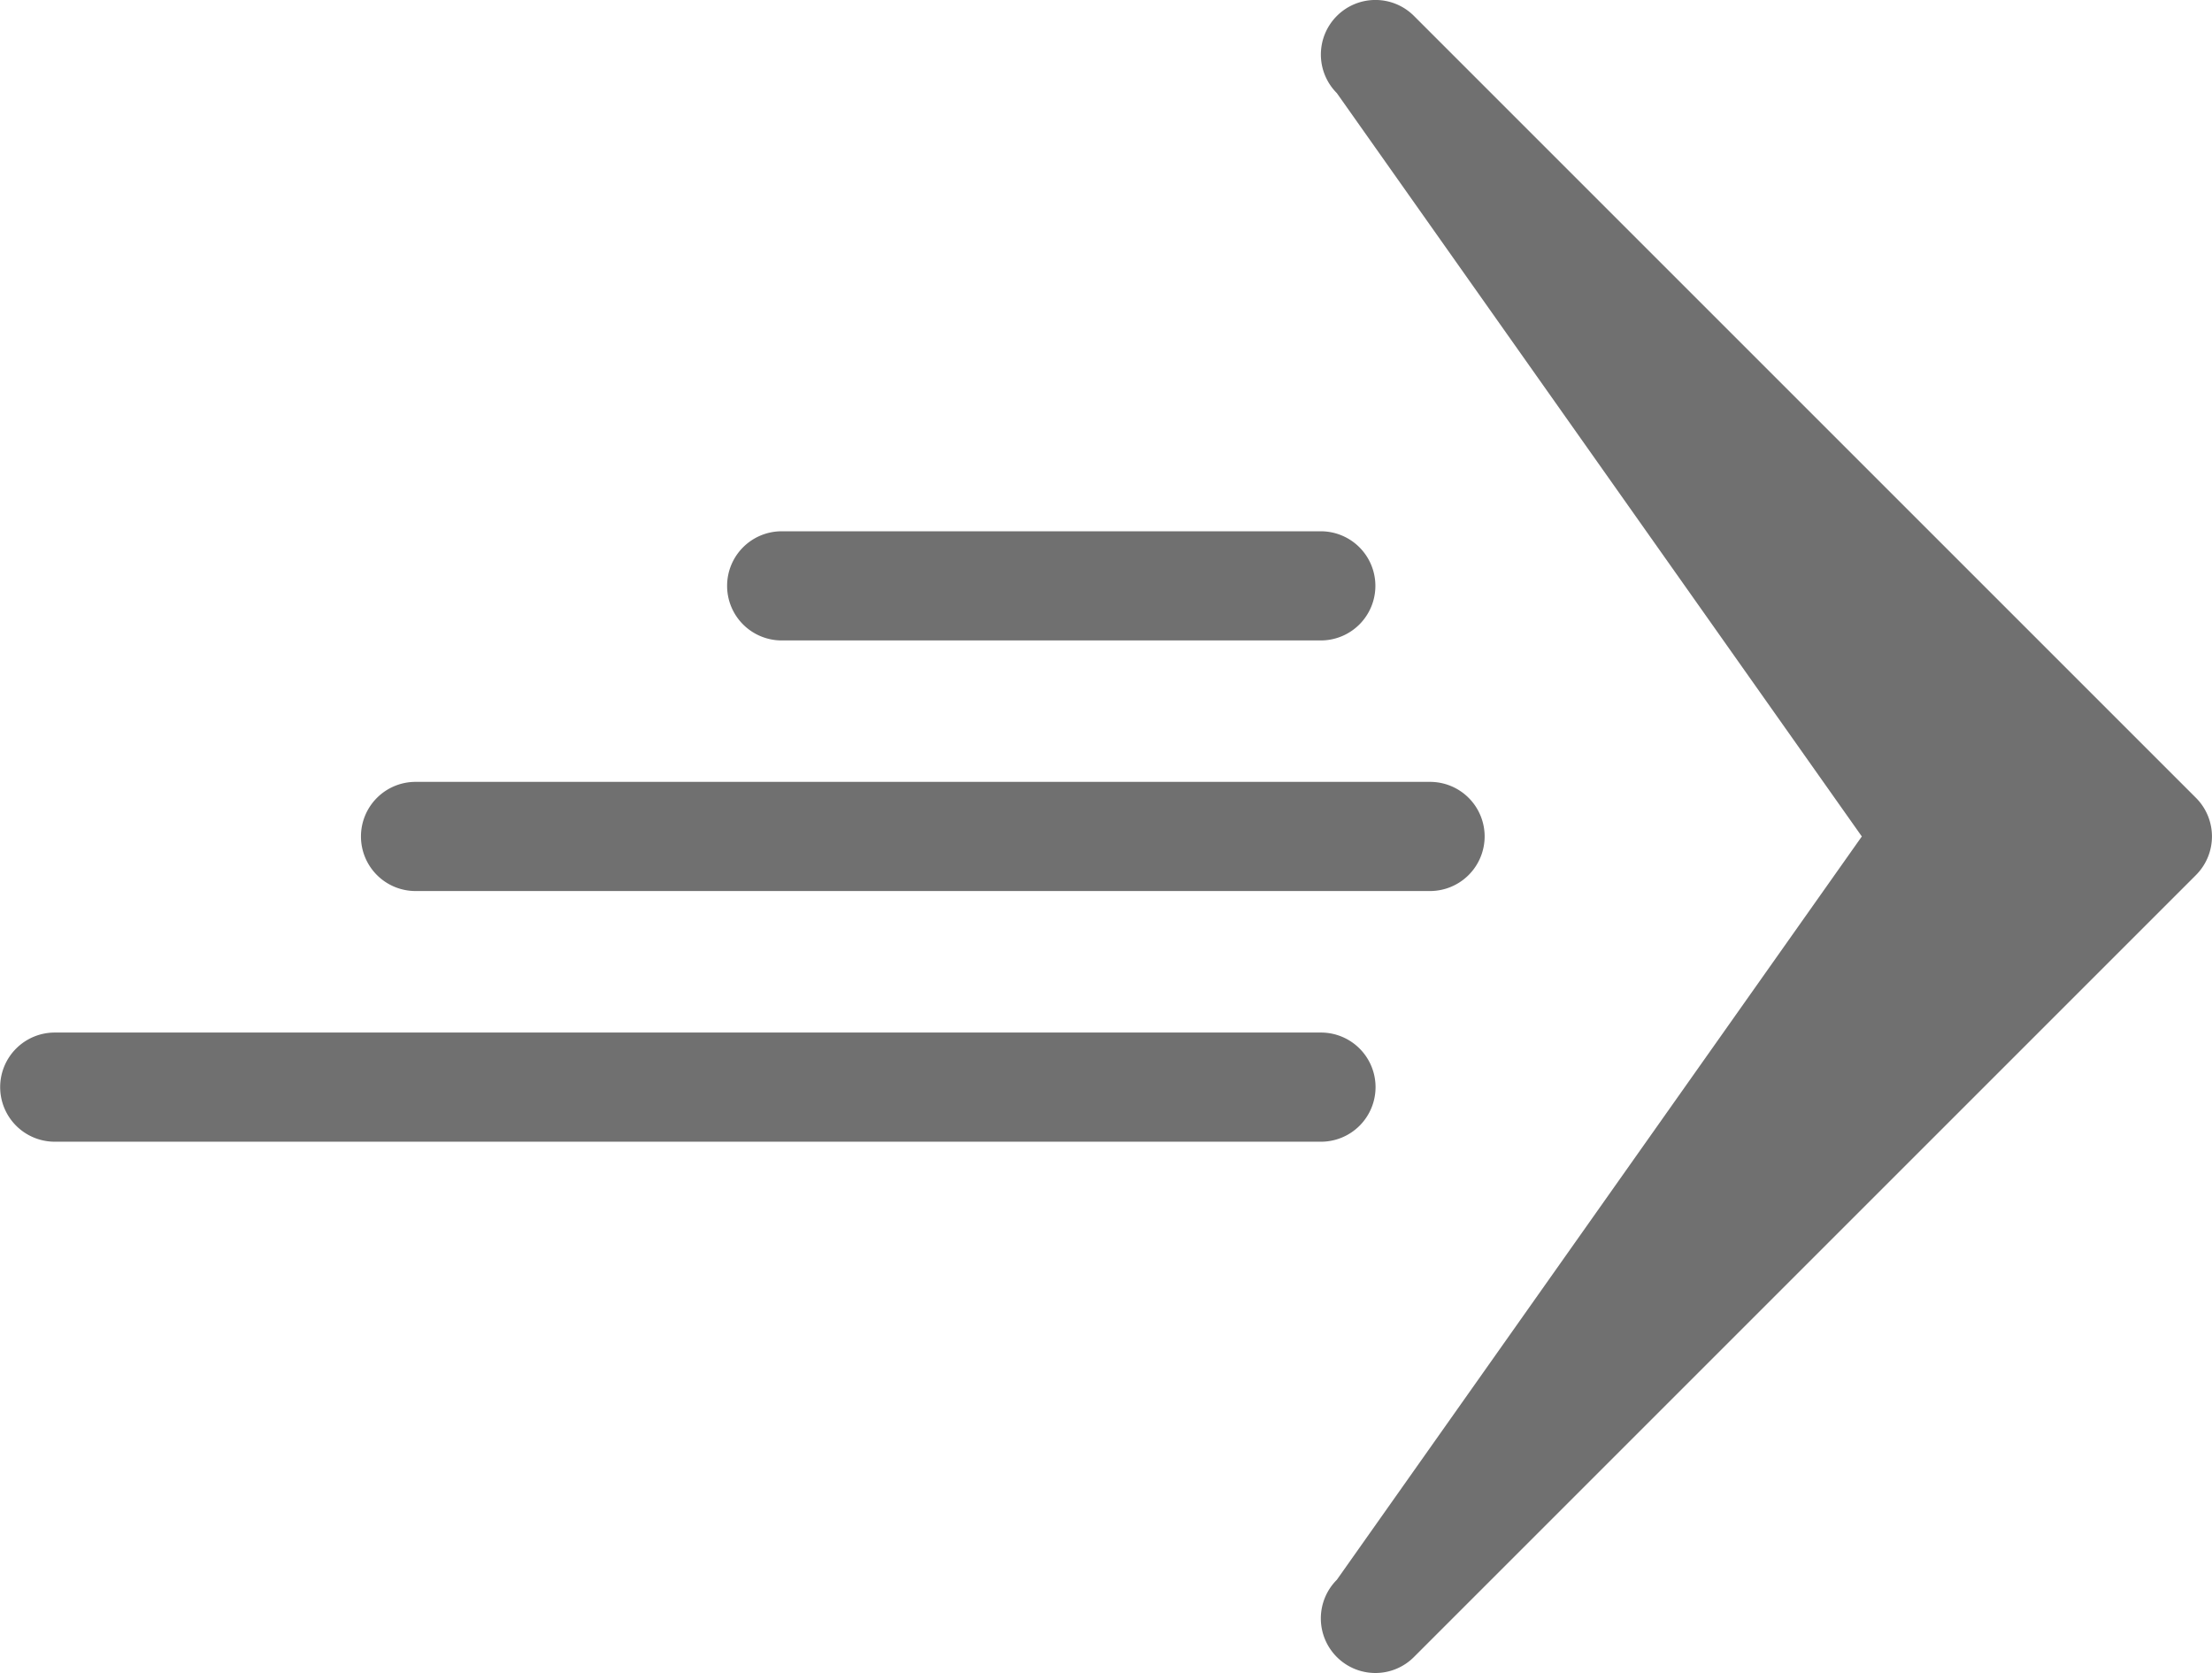
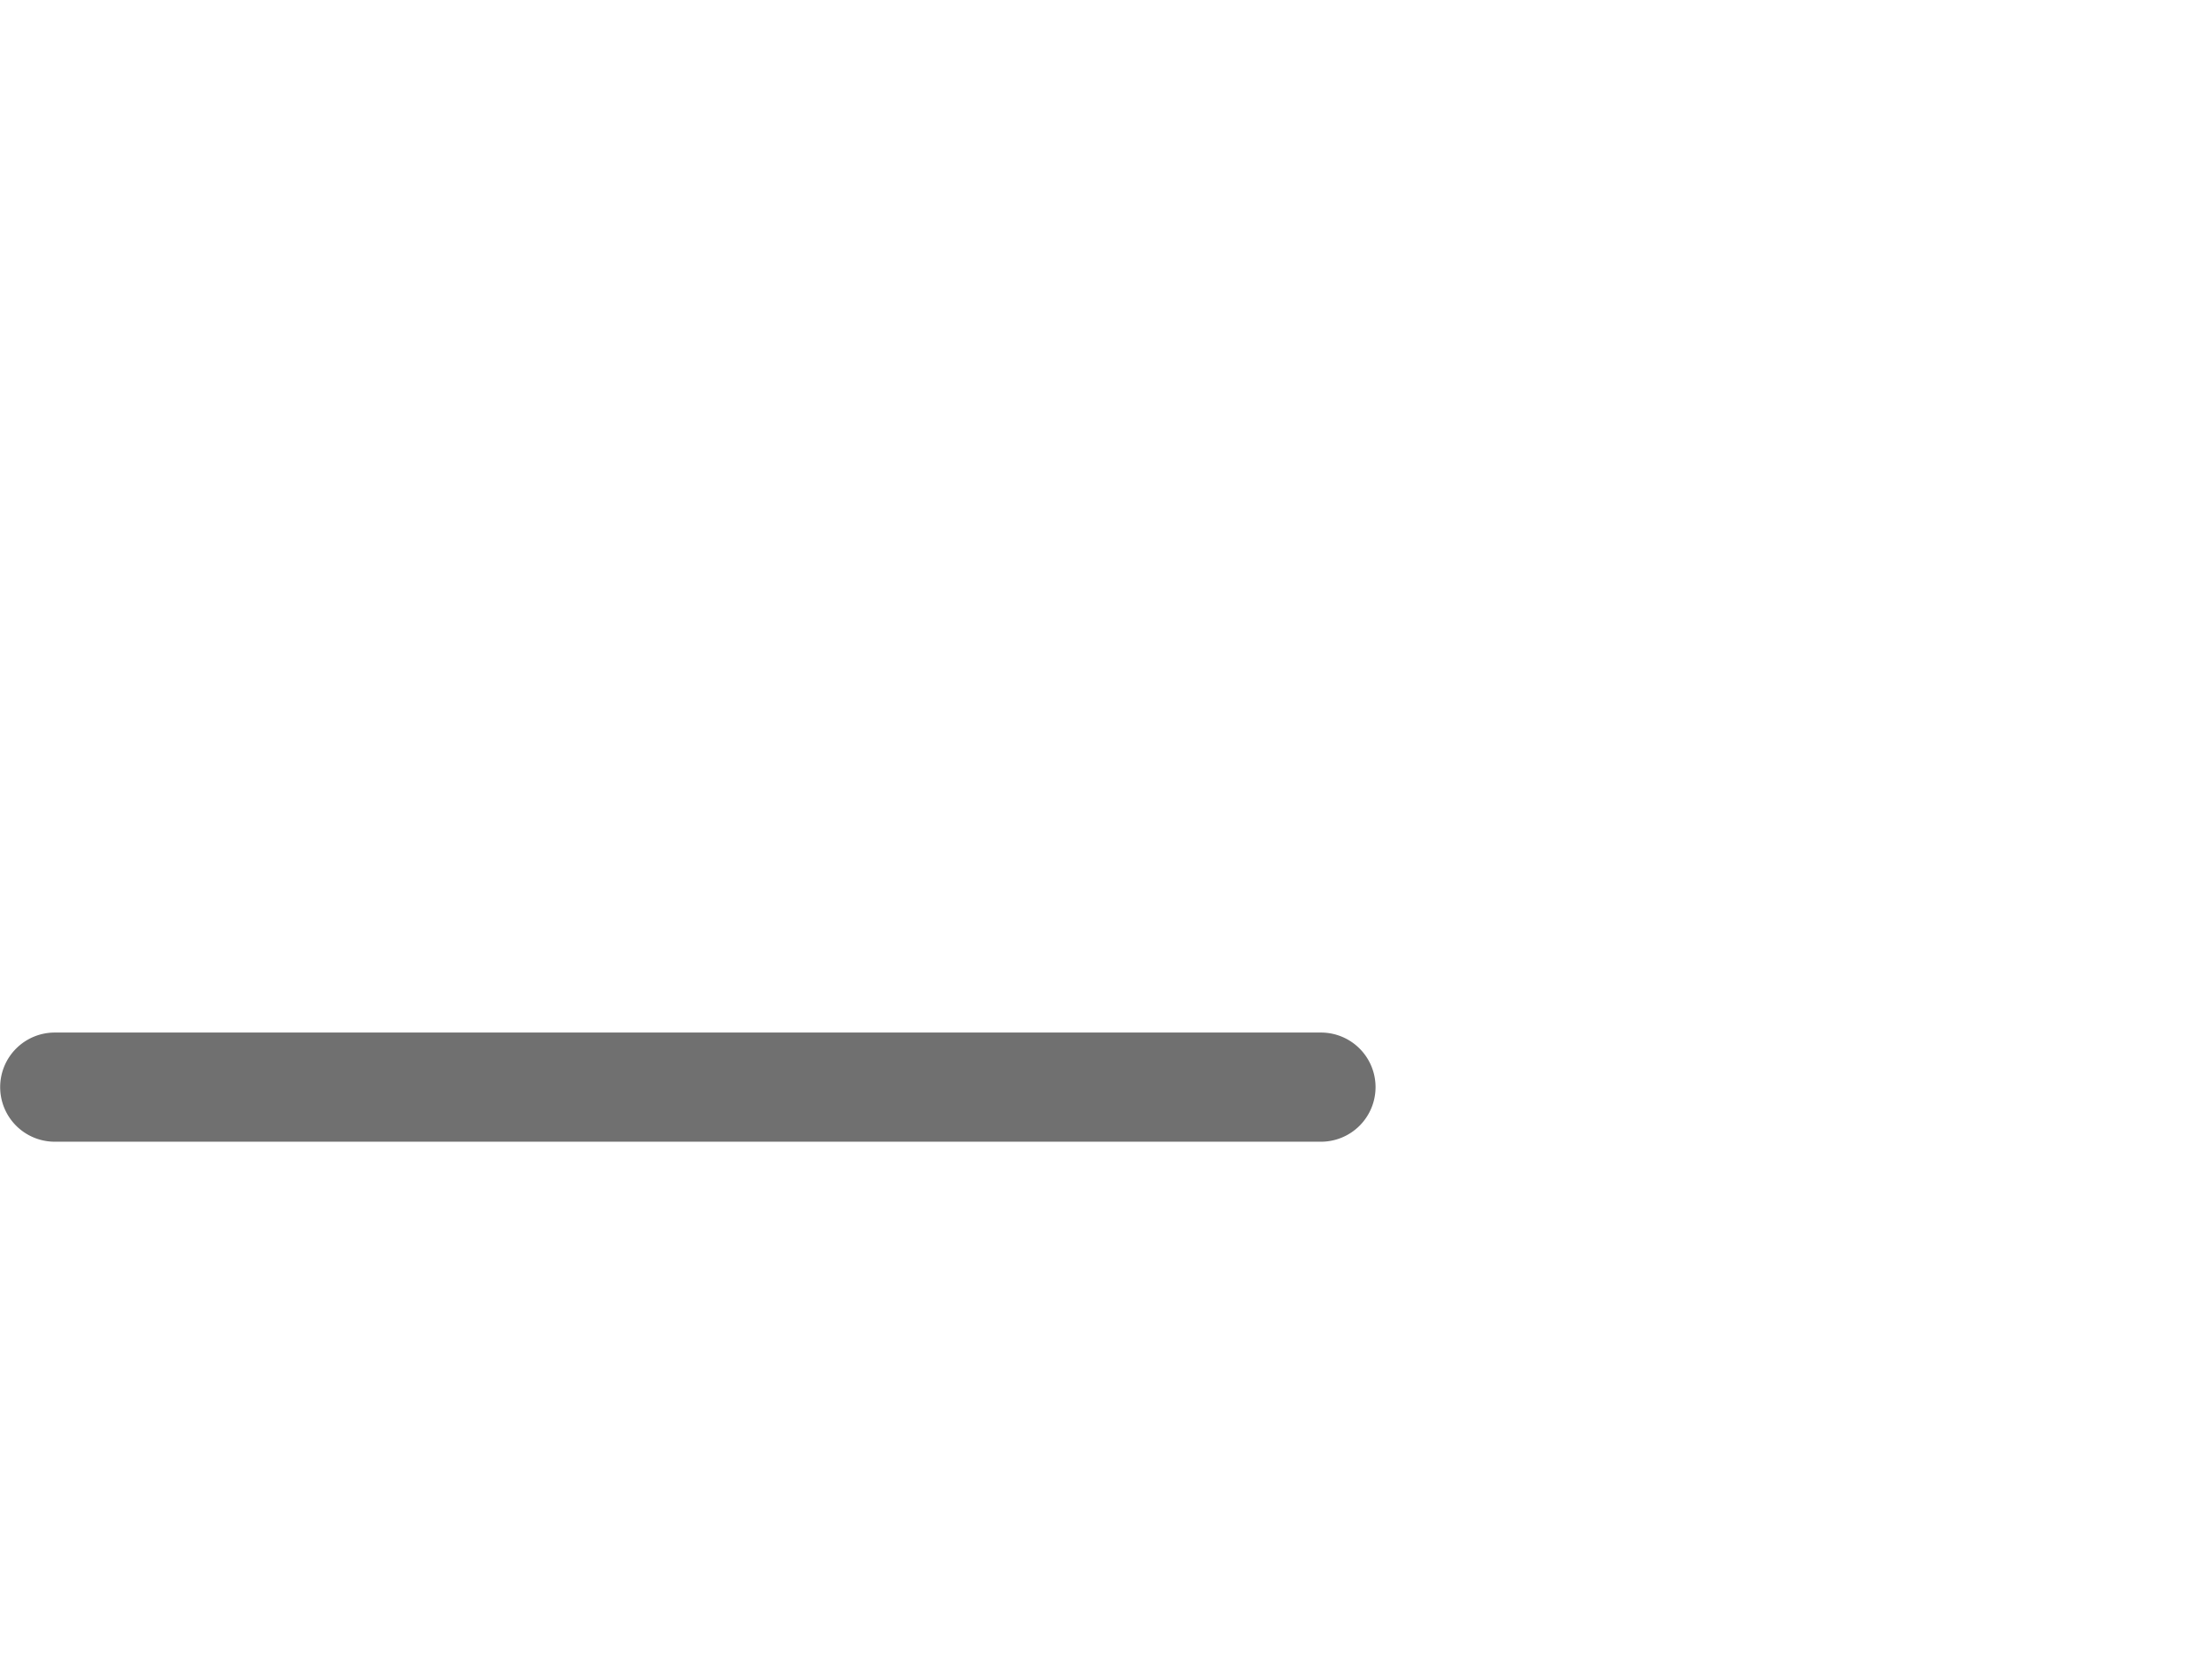
<svg xmlns="http://www.w3.org/2000/svg" viewBox="0 0 26.461 20.015">
  <g data-name="Group 277" fill="#707070">
-     <path data-name="Path 187" d="M16.454 20.015a.651.651 0 01-.462-.191.653.653 0 010-.924l6.28-8.893-6.28-8.893a.653.653 0 010-.923.652.652 0 01.923 0l9.354 9.354a.653.653 0 010 .924l-9.354 9.354a.649.649 0 01-.461.192z" />
-     <path data-name="Path 188" d="M15.8 7.662H9.351a.653.653 0 01-.653-.653.653.653 0 01.653-.653H15.8a.653.653 0 01.653.653.653.653 0 01-.653.653z" />
-     <path data-name="Path 189" d="M17.107 10.66H4.971a.653.653 0 01-.653-.653.653.653 0 01.653-.653h12.136a.653.653 0 01.653.653.654.654 0 01-.653.653z" />
    <path data-name="Path 190" d="M15.802 13.659H.655a.653.653 0 01-.653-.653.653.653 0 01.653-.653h15.147a.653.653 0 01.653.653.653.653 0 01-.653.653z" />
  </g>
</svg>